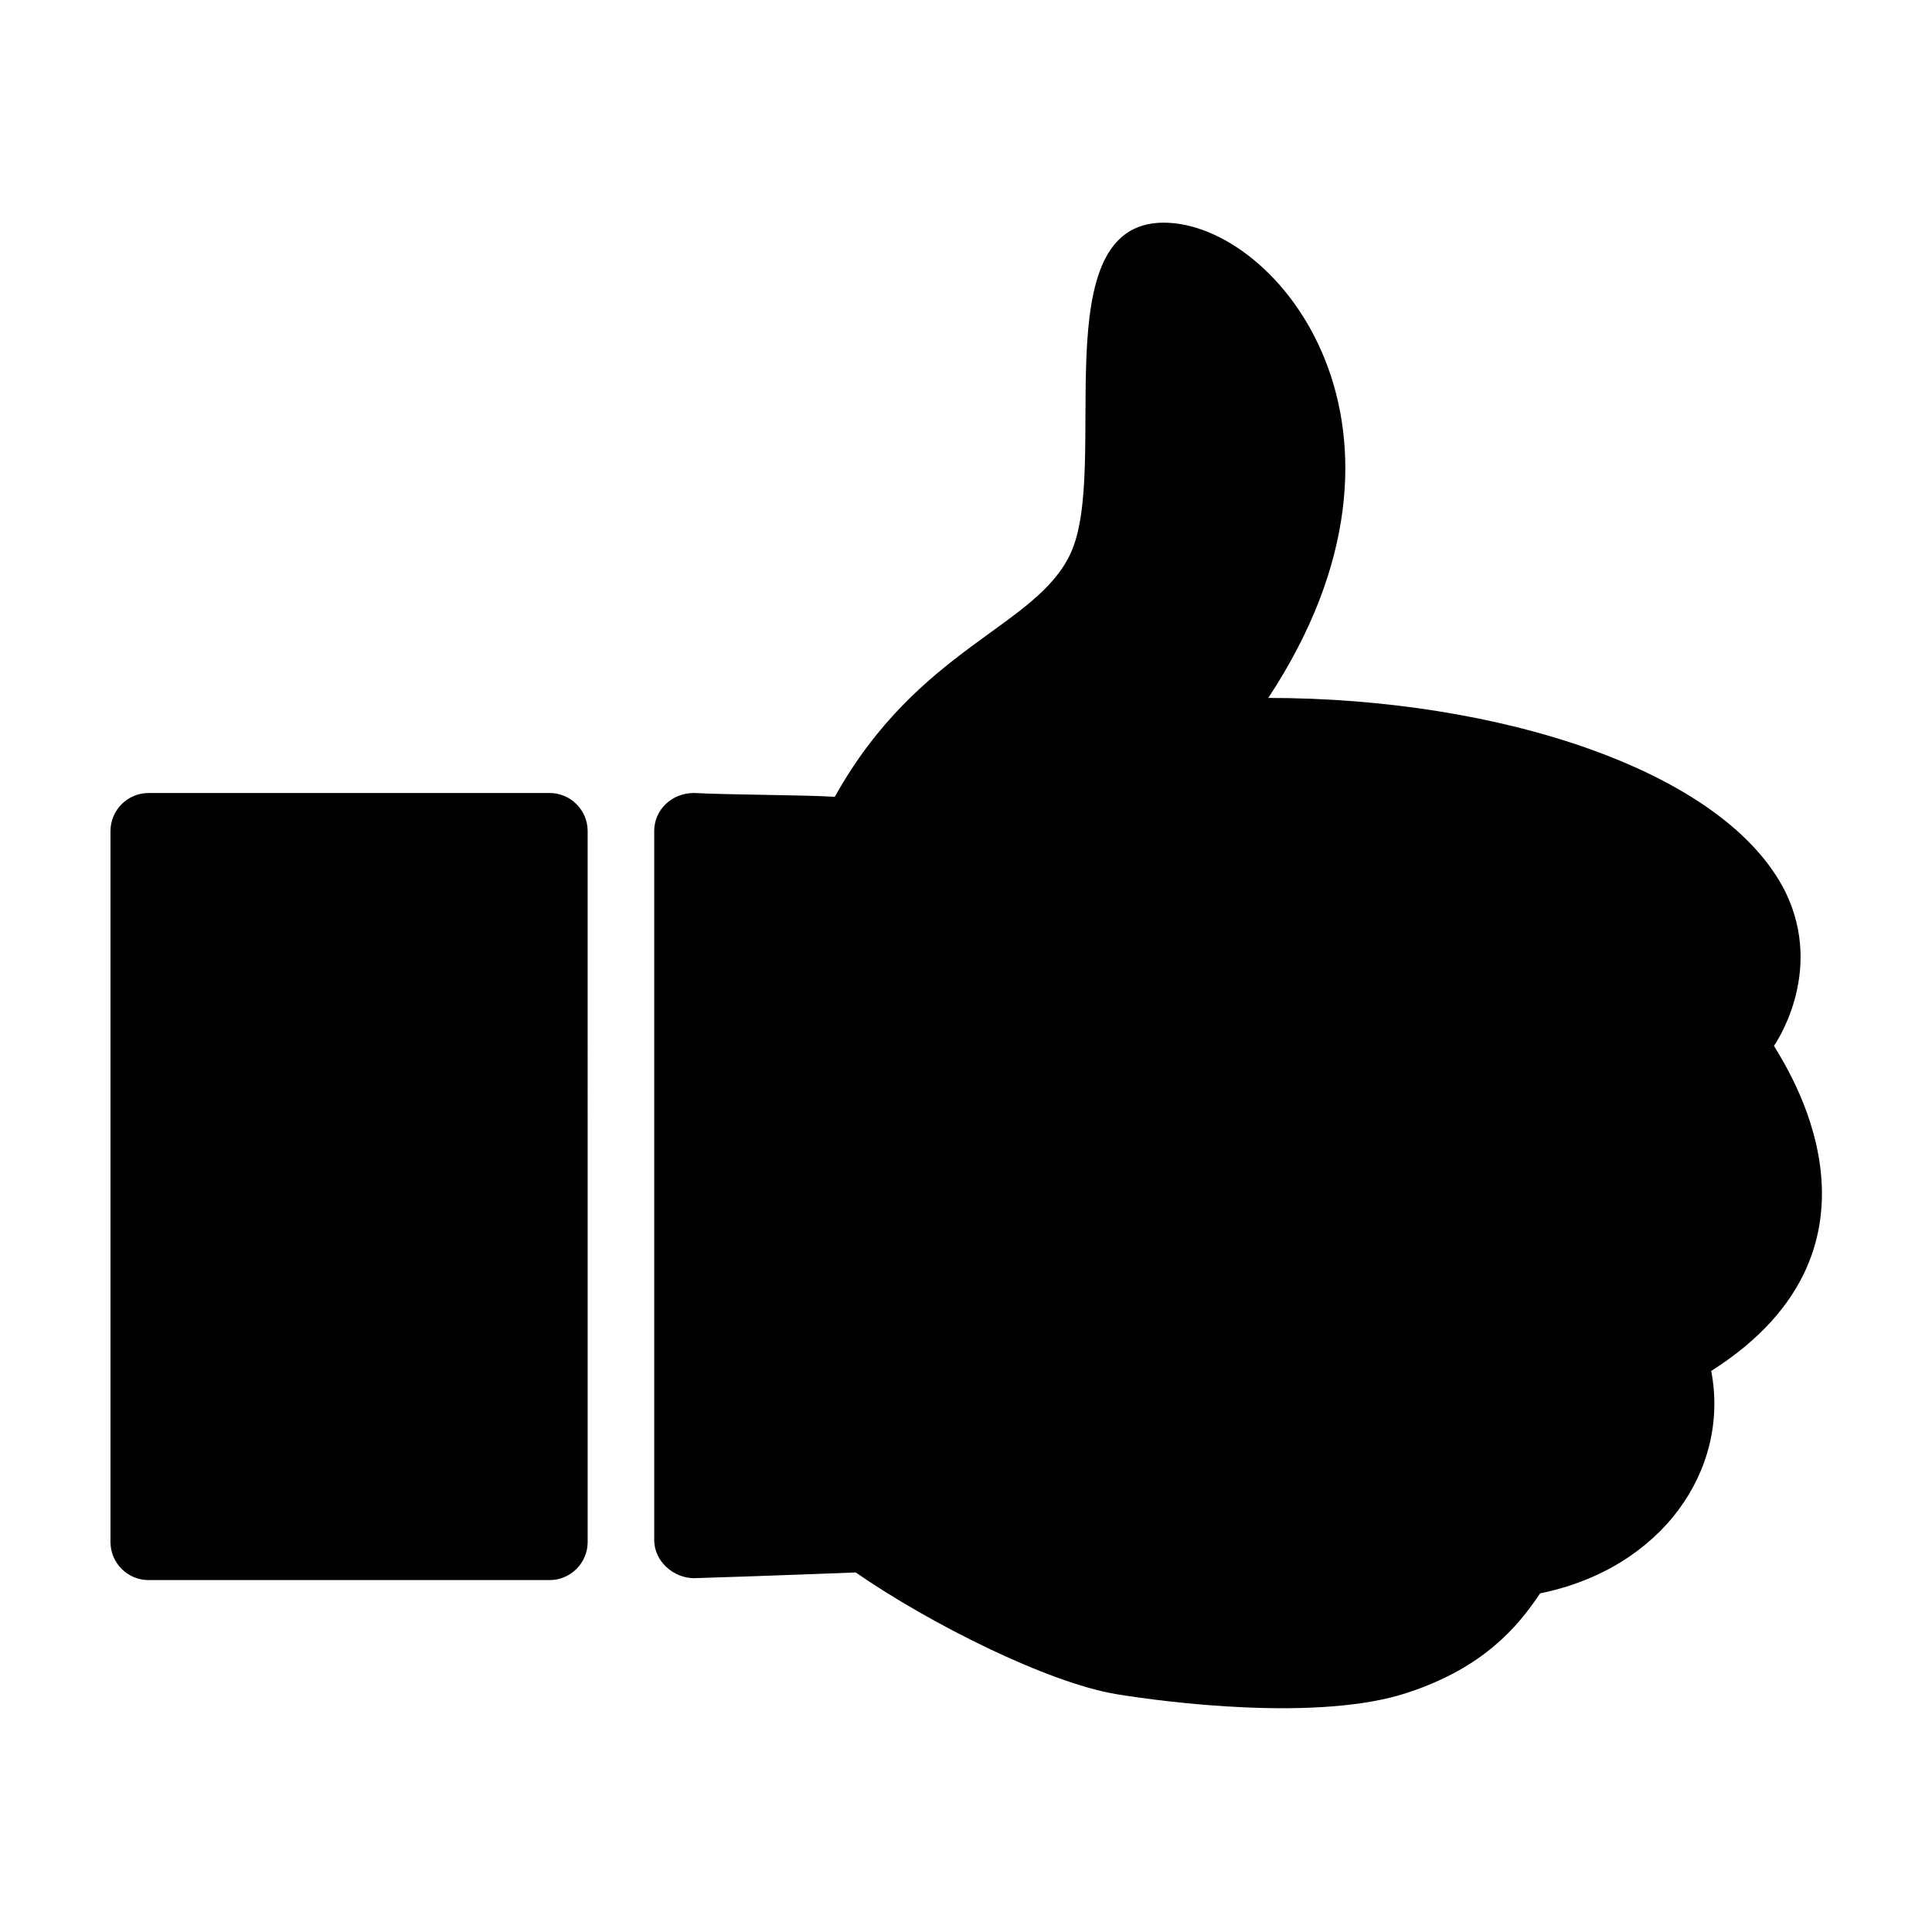
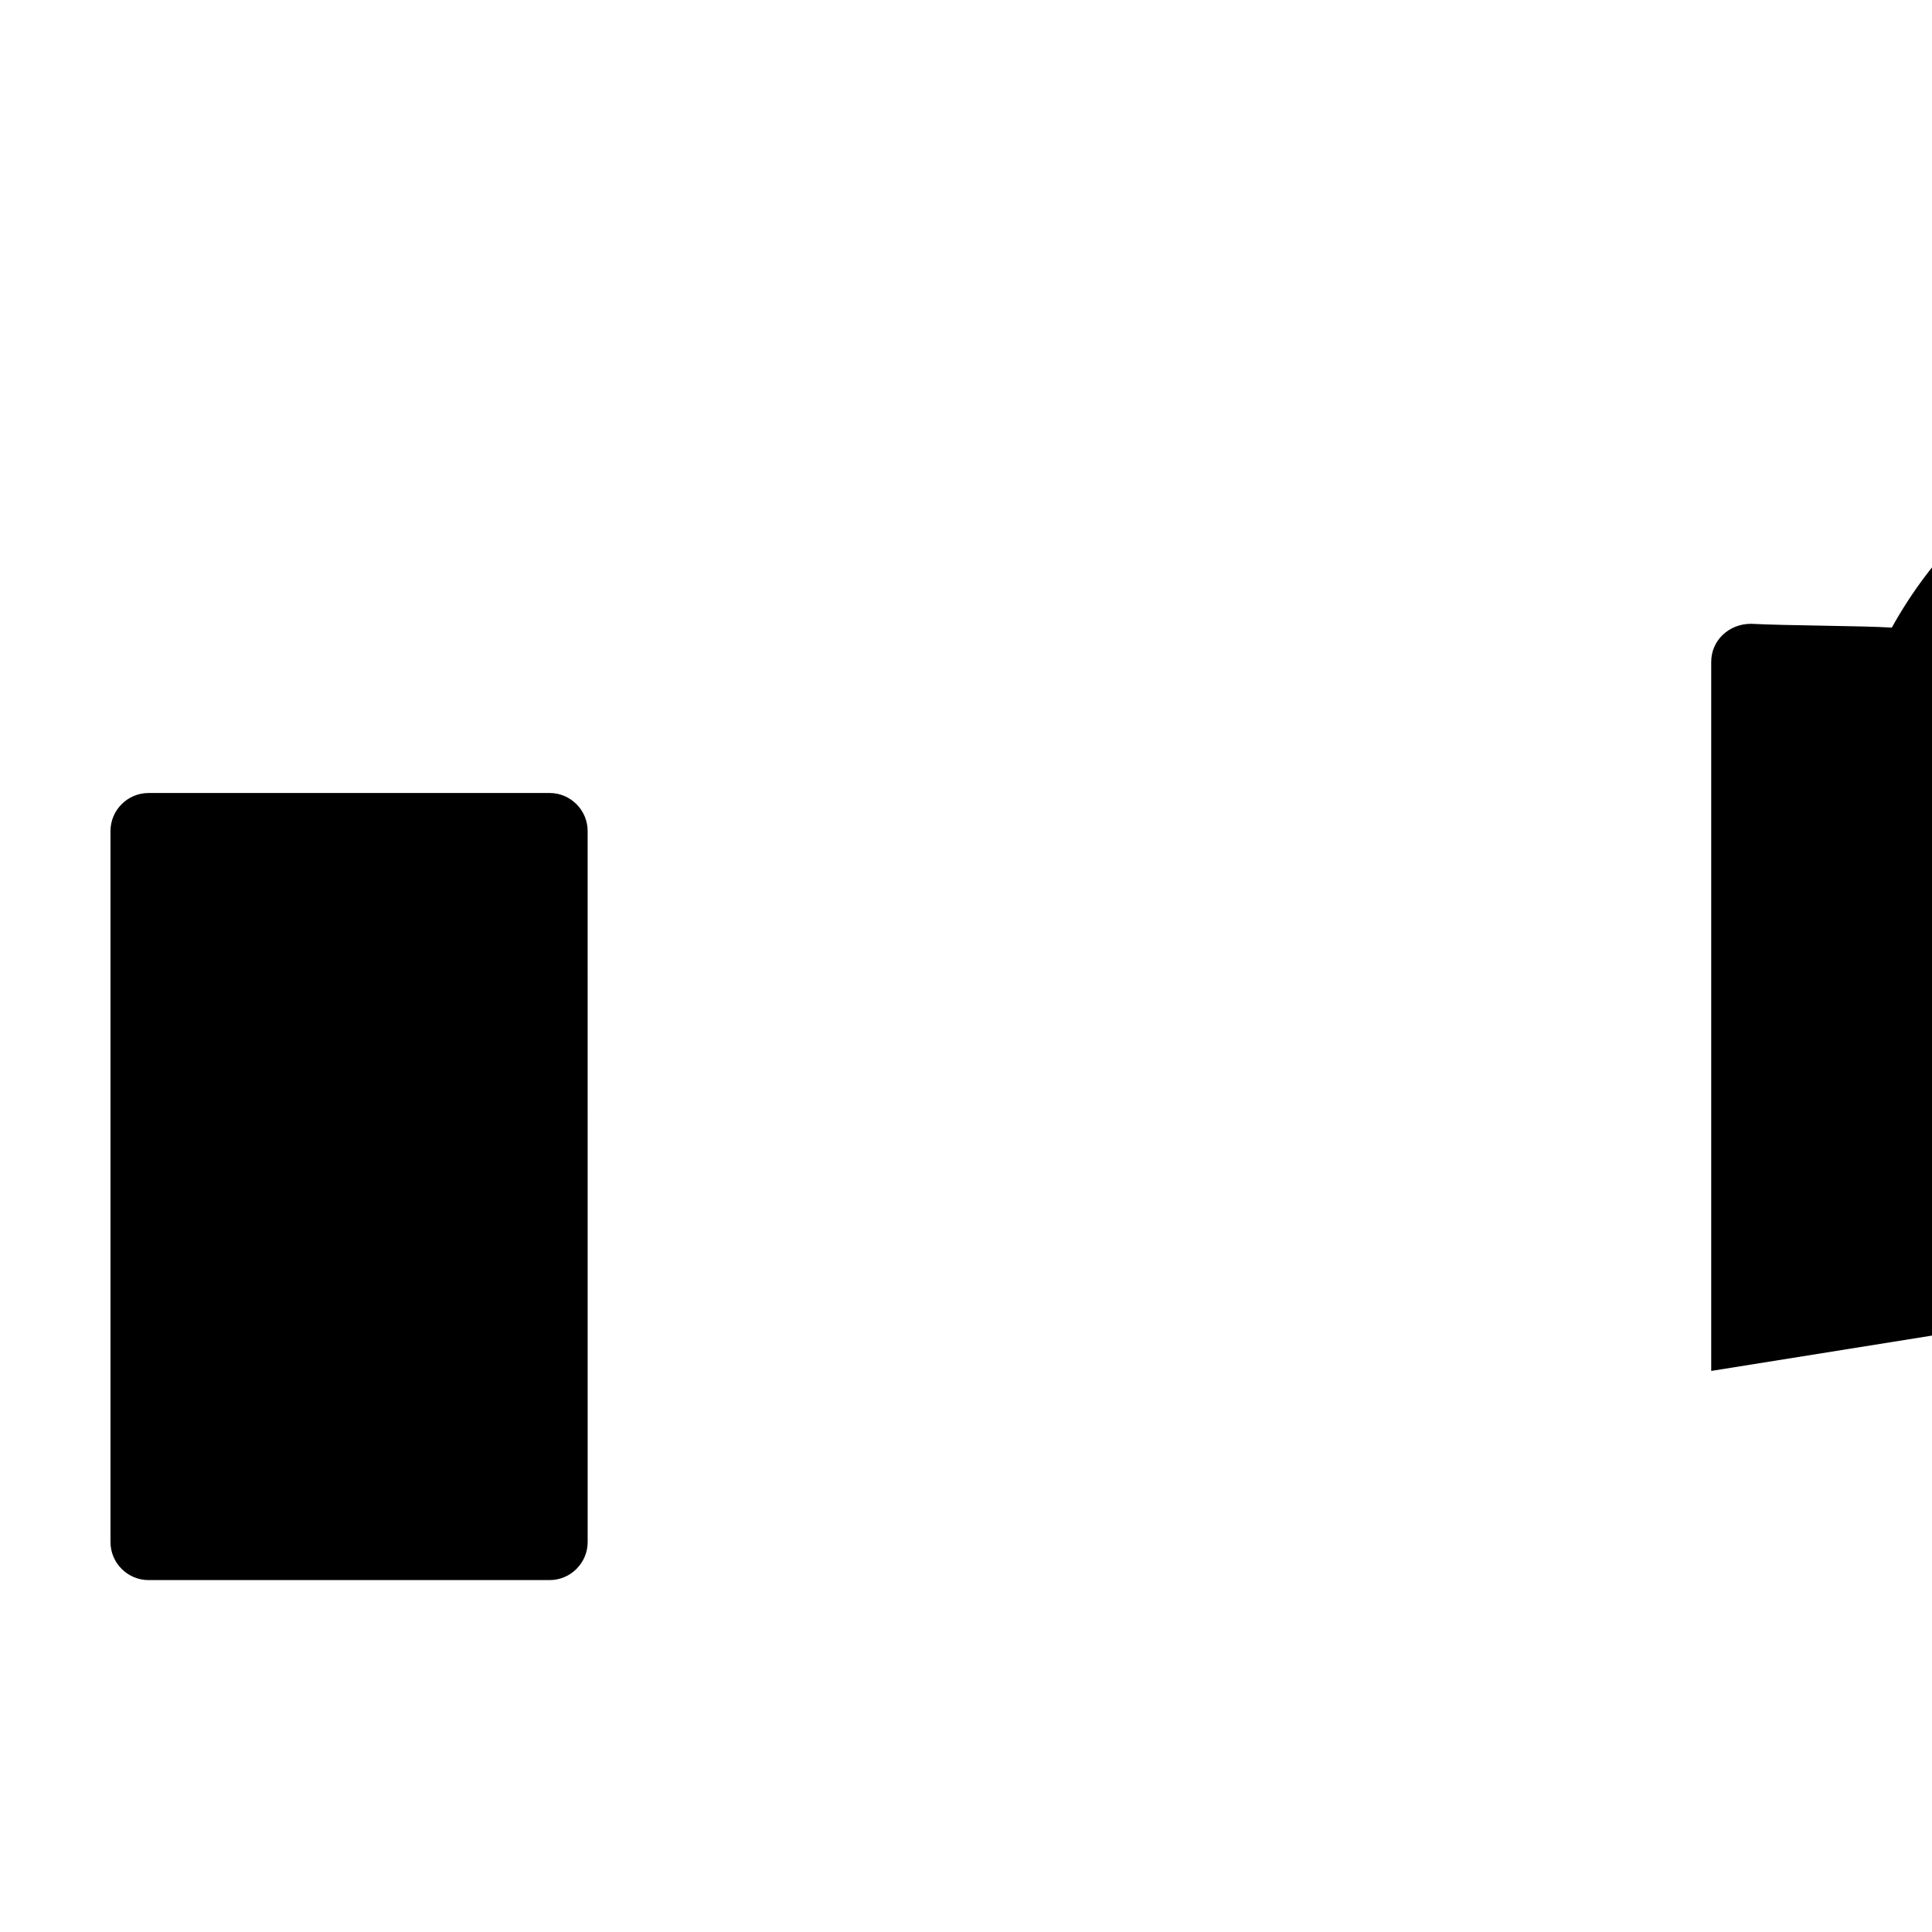
<svg xmlns="http://www.w3.org/2000/svg" fill="#000000" width="800px" height="800px" version="1.1" viewBox="144 144 512 512">
-   <path d="m597.49 507.31c5.039 26.199-13.098 52.395-45.344 58.945-6.047 9.07-15.113 19.648-34.762 26.199-23.68 8.062-65.496 2.519-77.586 0.504-18.137-3.023-49.375-18.641-69.023-32.242 0 0-25.695 1.008-42.824 1.512-5.543 0-10.578-4.535-10.578-10.078v-187.92c0-5.543 4.535-10.078 10.578-10.078 9.574 0.504 29.223 0.504 37.281 1.008 22.168-39.801 53.402-44.84 62.473-64.488 10.578-22.672-7.559-87.664 24.688-87.664 30.23 0 74.562 54.914 27.711 125.95 60.961 0 120.91 19.145 137.04 51.387 10.578 21.664-3.023 40.809-3.023 40.809 2.519 4.539 35.77 52.906-16.625 86.156zm-424.21-143.08v188.43c0 5.543 4.535 10.078 10.078 10.078h106.3c5.543 0 10.078-4.535 10.078-10.078l-0.004-188.43c0-5.543-4.535-10.078-10.078-10.078l-106.3 0.004c-5.539 0-10.074 4.535-10.074 10.074z" />
+   <path d="m597.49 507.31v-187.92c0-5.543 4.535-10.078 10.578-10.078 9.574 0.504 29.223 0.504 37.281 1.008 22.168-39.801 53.402-44.84 62.473-64.488 10.578-22.672-7.559-87.664 24.688-87.664 30.23 0 74.562 54.914 27.711 125.95 60.961 0 120.91 19.145 137.04 51.387 10.578 21.664-3.023 40.809-3.023 40.809 2.519 4.539 35.77 52.906-16.625 86.156zm-424.21-143.08v188.43c0 5.543 4.535 10.078 10.078 10.078h106.3c5.543 0 10.078-4.535 10.078-10.078l-0.004-188.43c0-5.543-4.535-10.078-10.078-10.078l-106.3 0.004c-5.539 0-10.074 4.535-10.074 10.074z" />
</svg>